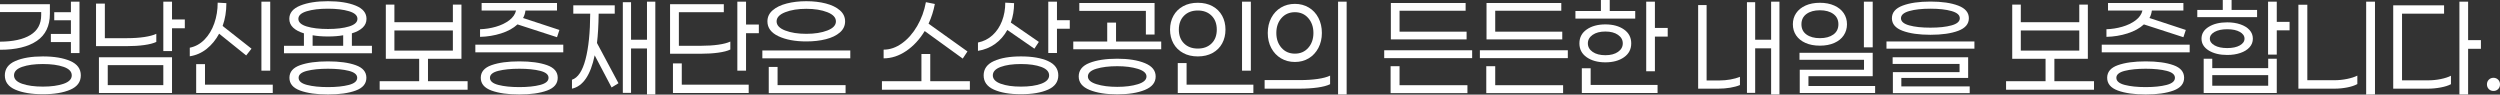
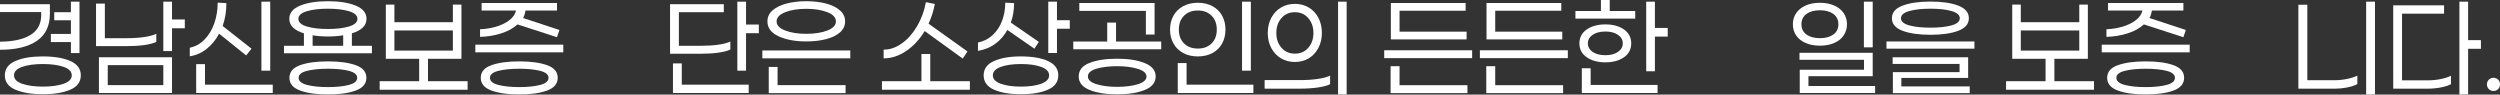
<svg xmlns="http://www.w3.org/2000/svg" version="1.1" id="Layer_1" x="0px" y="0px" width="548.841px" height="20.765px" viewBox="0 0 548.841 20.765" enable-background="new 0 0 548.841 20.765" xml:space="preserve">
  <rect x="0" y="0" width="548.841" height="20.765" fill="#333333" stroke="none" />
  <g>
    <path fill="#FFFFFF" d="M0,10.926V9.149c2.882-0.018,5.109-0.508,6.683-1.472c1.574-0.964,2.36-2.418,2.36-4.363V2.652H0V0.928   h10.952v2.095c0,2.669-0.954,4.654-2.863,5.954C6.179,10.276,3.482,10.926,0,10.926z M17.741,16.548   c0,1.432-0.769,2.479-2.307,3.143c-1.538,0.664-3.545,0.995-6.021,0.995c-2.475,0-4.486-0.331-6.033-0.995   c-1.547-0.663-2.32-1.71-2.32-3.143s0.77-2.484,2.308-3.156s3.554-1.008,6.046-1.008c2.476,0,4.482,0.336,6.021,1.008   S17.741,15.116,17.741,16.548z M15.753,16.548c0-0.831-0.597-1.454-1.79-1.87s-2.71-0.623-4.549-0.623   c-1.838,0-3.354,0.208-4.548,0.623s-1.79,1.039-1.79,1.87c0,0.813,0.597,1.428,1.79,1.843s2.71,0.623,4.548,0.623   c1.839,0,3.355-0.208,4.549-0.623S15.753,17.362,15.753,16.548z M11.165,7.452h4.402V4.456h-3.66V2.679h3.66V0.372h1.883v11.271   h-1.883V9.229h-4.402V7.452z" />
    <path fill="#FFFFFF" d="M27.766,10.131h-6.684V0.796h1.937V8.38h4.853c1.415,0,2.684-0.084,3.806-0.252   C32.8,7.96,33.68,7.726,34.315,7.426v1.777c-0.618,0.3-1.503,0.53-2.651,0.689C30.515,10.051,29.215,10.131,27.766,10.131z    M37.764,20.42H21.719v-7.85h16.045V20.42z M35.854,14.294H23.655v4.402h12.198V14.294z M37.764,11.218h-1.91V0.372h1.91V4.27   h2.811v1.936h-2.811V11.218z" />
    <path fill="#FFFFFF" d="M41.662,12.358v-1.883c1.237-0.248,2.32-0.849,3.249-1.804c0.928-0.955,1.64-2.139,2.135-3.553   c0.495-1.415,0.742-2.926,0.742-4.535l1.909,0.106c0,1.821-0.273,3.492-0.822,5.012l6.339,4.986l-1.167,1.485l-5.94-4.774   c-0.725,1.344-1.636,2.453-2.731,3.329C44.278,11.603,43.041,12.146,41.662,12.358z M43.067,20.42v-6.338h1.937v4.508h14.877v1.83   H43.067z M57.389,0.372h1.936v15.143h-1.936V0.372z" />
    <path fill="#FFFFFF" d="M62.347,11.695v-1.644h4.376V7.319c-1.008-0.3-1.795-0.716-2.36-1.246s-0.849-1.176-0.849-1.936   c0-1.291,0.796-2.259,2.387-2.904c1.591-0.646,3.624-0.968,6.1-0.968c2.475,0,4.504,0.323,6.086,0.968   c1.583,0.645,2.374,1.613,2.374,2.904c0,0.76-0.283,1.406-0.849,1.936c-0.566,0.53-1.353,0.946-2.36,1.246v2.732h4.402v1.644   H62.347z M80.434,17.079c0,1.291-0.778,2.223-2.334,2.797c-1.556,0.575-3.589,0.862-6.1,0.862s-4.548-0.287-6.113-0.862   c-1.564-0.574-2.347-1.507-2.347-2.797c0-1.291,0.782-2.215,2.347-2.771c1.565-0.557,3.603-0.835,6.113-0.835   s4.544,0.278,6.1,0.835C79.655,14.864,80.434,15.788,80.434,17.079z M65.503,4.137c0,0.743,0.609,1.299,1.829,1.671   C68.553,6.179,70.108,6.365,72,6.365c1.874,0,3.421-0.186,4.641-0.557c1.22-0.372,1.83-0.928,1.83-1.671s-0.614-1.299-1.843-1.671   C75.398,2.095,73.856,1.91,72,1.91c-1.874,0-3.426,0.186-4.654,0.557C66.117,2.838,65.503,3.395,65.503,4.137z M78.418,17.079   c0-0.708-0.61-1.216-1.83-1.525c-1.22-0.31-2.749-0.464-4.588-0.464s-3.373,0.155-4.602,0.464   c-1.229,0.309-1.843,0.817-1.843,1.525c0,0.725,0.614,1.246,1.843,1.564s2.763,0.478,4.602,0.478s3.368-0.159,4.588-0.478   S78.418,17.804,78.418,17.079z M75.342,7.744C74.387,7.921,73.272,8.009,72,8.009c-1.256,0-2.378-0.088-3.368-0.265v2.307h6.71   V7.744z" />
    <path fill="#FFFFFF" d="M83.35,19.704v-1.883h8.672v-4.906h-7.319V1.008h1.883V4.88h12.836V1.008h1.883v11.907h-7.347v4.906h8.699   v1.883H83.35z M99.421,6.683H86.585v4.429h12.836V6.683z" />
    <path fill="#FFFFFF" d="M104.354,11.483V9.813h19.307v1.671H104.354z M105.388,8.089V6.418c1.167-0.036,2.32-0.217,3.461-0.544   c1.141-0.327,2.117-0.795,2.931-1.405s1.317-1.331,1.512-2.162h-7.559V0.663h16.549v1.644h-6.922   c-0.089,0.654-0.266,1.203-0.53,1.645l7.982,2.625l-0.53,1.591l-8.672-2.811c-0.92,0.849-2.117,1.507-3.594,1.976   C108.539,7.801,106.997,8.053,105.388,8.089z M122.44,17.079c0,1.291-0.778,2.223-2.334,2.797c-1.556,0.575-3.589,0.862-6.1,0.862   s-4.548-0.287-6.113-0.862c-1.564-0.574-2.347-1.507-2.347-2.797c0-1.291,0.782-2.215,2.347-2.771   c1.565-0.557,3.603-0.835,6.113-0.835s4.544,0.278,6.1,0.835C121.662,14.864,122.44,15.788,122.44,17.079z M120.425,17.079   c0-0.708-0.61-1.216-1.83-1.525c-1.22-0.31-2.749-0.464-4.588-0.464s-3.372,0.155-4.602,0.464   c-1.229,0.309-1.843,0.817-1.843,1.525c0,0.725,0.614,1.246,1.843,1.564c1.229,0.318,2.763,0.478,4.602,0.478   s3.368-0.159,4.588-0.478S120.425,17.804,120.425,17.079z" />
-     <path fill="#FFFFFF" d="M135.778,18.272l-1.511,0.928l-3.713-7.054c-0.902,4.35-2.563,6.789-4.986,7.32v-1.963   c1.309-0.424,2.299-1.914,2.971-4.468s1.017-5.901,1.034-10.038h-3.713v-1.83h9.097v1.83h-3.527   c-0.035,2.546-0.159,4.694-0.371,6.444L135.778,18.272z M142.037,20.738V10.635h-3.5v9.759h-1.804V0.478h1.804v8.248h3.5V0.372   h1.83v20.367H142.037z" />
    <path fill="#FFFFFF" d="M153.785,11.801h-6.684V0.928h11.802v1.75h-9.865v7.373h4.853c1.415,0,2.684-0.08,3.806-0.239   c1.123-0.159,2.003-0.389,2.639-0.689v1.75c-0.618,0.301-1.503,0.531-2.651,0.689C156.534,11.722,155.234,11.801,153.785,11.801z    M164.366,20.42h-16.628v-6.497h1.937v4.667h14.691V20.42z M163.783,7.293v8.221h-1.91V0.372h1.91v5.012h2.811v1.909H163.783z" />
    <path fill="#FFFFFF" d="M167.363,11.085h19.307v1.724h-19.307V11.085z M184.389,2.268c0.761,0.663,1.141,1.472,1.141,2.427   c0,0.955-0.38,1.763-1.141,2.426c-0.76,0.663-1.785,1.158-3.076,1.485c-1.29,0.327-2.723,0.49-4.296,0.49   c-2.458,0-4.495-0.38-6.113-1.14c-1.617-0.76-2.426-1.848-2.426-3.262c0-0.955,0.38-1.764,1.14-2.427   c0.761-0.663,1.79-1.163,3.09-1.499s2.736-0.504,4.31-0.504s3.006,0.168,4.296,0.504C182.604,1.105,183.629,1.604,184.389,2.268z    M185.636,20.447h-16.867v-5.755h1.937v4.005h14.931V20.447z M170.492,4.694c0,0.849,0.628,1.516,1.884,2.002   c1.255,0.486,2.802,0.729,4.641,0.729c1.821,0,3.359-0.243,4.614-0.729s1.883-1.153,1.883-2.002s-0.628-1.521-1.883-2.016   s-2.793-0.743-4.614-0.743s-3.363,0.248-4.628,0.743C171.125,3.174,170.492,3.846,170.492,4.694z" />
    <path fill="#FFFFFF" d="M212.923,19.704h-19.307v-1.883h8.672v-5.967h1.937v5.967h8.698V19.704z M193.987,12.809V10.9   c1.396,0,2.74-0.464,4.031-1.393s2.4-2.188,3.328-3.779c0.929-1.591,1.569-3.342,1.923-5.251l1.962,0.398   c-0.282,1.502-0.742,2.943-1.379,4.323l8.54,6.099l-1.034,1.565l-8.354-6.046c-1.113,1.838-2.466,3.297-4.058,4.375   C197.355,12.27,195.702,12.809,193.987,12.809z" />
    <path fill="#FFFFFF" d="M214.699,11.165v-1.83c1.238-0.248,2.308-0.787,3.209-1.618c0.902-0.831,1.592-1.865,2.069-3.103   c0.477-1.238,0.716-2.582,0.716-4.031l1.936,0.106c0,1.538-0.238,2.961-0.716,4.27l6.152,4.243l-0.981,1.485l-5.94-4.11   c-0.689,1.255-1.582,2.276-2.678,3.063C217.369,10.427,216.114,10.935,214.699,11.165z M232.335,16.548   c0,1.415-0.751,2.458-2.254,3.129s-3.482,1.008-5.94,1.008c-2.457,0-4.438-0.336-5.94-1.008s-2.254-1.715-2.254-3.129   c0-1.414,0.751-2.462,2.254-3.143s3.483-1.021,5.94-1.021c2.458,0,4.438,0.34,5.94,1.021S232.335,15.134,232.335,16.548z    M230.32,16.548c0-0.813-0.575-1.432-1.725-1.856c-1.148-0.424-2.634-0.636-4.455-0.636s-3.306,0.212-4.455,0.636   s-1.724,1.043-1.724,1.856c0,0.796,0.574,1.406,1.724,1.83s2.634,0.636,4.455,0.636s3.307-0.212,4.455-0.636   C229.745,17.954,230.32,17.344,230.32,16.548z M232.044,6.312v5.33h-1.91V0.372h1.91v4.057h2.811v1.883H232.044z" />
    <path fill="#FFFFFF" d="M235.623,10.82V9.123h7.452V4.959h1.936v4.164h9.919v1.697H235.623z M253.71,16.787   c0,1.326-0.792,2.312-2.374,2.957s-3.603,0.968-6.06,0.968c-2.458,0-4.482-0.322-6.073-0.968s-2.387-1.631-2.387-2.957   c0-1.361,0.787-2.352,2.36-2.97s3.606-0.928,6.1-0.928c2.457,0,4.478,0.323,6.06,0.968C252.918,14.502,253.71,15.479,253.71,16.787   z M236.949,0.663h16.521v6.922h-1.909V2.387h-14.612V0.663z M251.694,16.787c0-0.725-0.633-1.282-1.896-1.671   c-1.264-0.389-2.771-0.583-4.521-0.583c-1.804,0-3.328,0.186-4.575,0.557c-1.246,0.371-1.869,0.937-1.869,1.697   c0,0.743,0.632,1.308,1.896,1.697c1.264,0.389,2.779,0.583,4.548,0.583c1.768,0,3.279-0.194,4.535-0.583   C251.066,18.095,251.694,17.53,251.694,16.787z" />
    <path fill="#FFFFFF" d="M268.308,3.461c0.486,0.893,0.729,1.905,0.729,3.037c0,1.131-0.243,2.144-0.729,3.037   c-0.486,0.893-1.188,1.591-2.108,2.095c-0.919,0.504-1.997,0.756-3.235,0.756c-1.237,0-2.315-0.252-3.235-0.756   c-0.919-0.504-1.626-1.202-2.121-2.095c-0.495-0.893-0.743-1.905-0.743-3.037c0-1.132,0.248-2.144,0.743-3.037   c0.495-0.893,1.202-1.591,2.121-2.095c0.92-0.504,1.998-0.756,3.235-0.756c1.238,0,2.316,0.252,3.235,0.756   C267.119,1.87,267.821,2.568,268.308,3.461z M275.163,20.42h-16.602v-6.577h1.937v4.747h14.665V20.42z M258.801,6.498   c0,1.273,0.38,2.285,1.141,3.037c0.76,0.751,1.768,1.127,3.022,1.127c1.256,0,2.264-0.376,3.023-1.127   c0.761-0.751,1.141-1.764,1.141-3.037s-0.38-2.29-1.141-3.05c-0.76-0.76-1.768-1.141-3.023-1.141c-1.255,0-2.263,0.38-3.022,1.141   C259.181,4.208,258.801,5.225,258.801,6.498z M272.671,0.372h1.936v15.143h-1.936V0.372z" />
    <path fill="#FFFFFF" d="M285.241,19.466h-7.611v-1.883h7.744c1.449,0,2.753-0.084,3.911-0.252c1.158-0.167,2.064-0.411,2.719-0.729   v1.883c-0.637,0.318-1.547,0.562-2.731,0.729S286.744,19.466,285.241,19.466z M289.444,3.925c0.504,0.973,0.756,2.078,0.756,3.315   c0,1.22-0.256,2.316-0.769,3.288c-0.513,0.973-1.216,1.729-2.108,2.268c-0.894,0.539-1.905,0.809-3.037,0.809   c-1.149,0-2.175-0.27-3.076-0.809s-1.608-1.291-2.121-2.254c-0.513-0.963-0.77-2.064-0.77-3.301c0-1.238,0.257-2.343,0.77-3.315   c0.513-0.972,1.22-1.728,2.121-2.267c0.901-0.54,1.927-0.809,3.076-0.809c1.132,0,2.148,0.27,3.05,0.809   C288.238,2.197,288.94,2.953,289.444,3.925z M280.202,7.24c0,1.308,0.376,2.391,1.127,3.249c0.752,0.857,1.737,1.286,2.957,1.286   c1.202,0,2.18-0.429,2.931-1.286s1.127-1.94,1.127-3.249c0-1.309-0.376-2.396-1.127-3.262s-1.729-1.299-2.931-1.299   c-1.22,0-2.205,0.429-2.957,1.286C280.578,4.822,280.202,5.914,280.202,7.24z M293.754,0.372h1.883v20.367h-1.883V0.372z" />
    <path fill="#FFFFFF" d="M303.884,11.032h19.307v1.724h-19.307V11.032z M322.156,20.447h-16.867v-5.914h1.963v4.164h14.904V20.447z    M307.252,6.948h14.719v1.697h-16.628V0.663h16.415V2.36h-14.506V6.948z" />
    <path fill="#FFFFFF" d="M324.887,11.032h19.307v1.724h-19.307V11.032z M343.159,20.447h-16.867v-5.914h1.963v4.164h14.904V20.447z    M328.255,6.948h14.719v1.697h-16.628V0.663h16.415V2.36h-14.506V6.948z" />
    <path fill="#FFFFFF" d="M345.863,2.414h5.596V0h1.936v2.414h5.596v1.67h-13.127V2.414z M346.738,9.521   c0-1.291,0.535-2.307,1.604-3.05c1.069-0.742,2.436-1.114,4.098-1.114c1.661,0,3.022,0.372,4.084,1.114   c1.061,0.743,1.591,1.759,1.591,3.05c0,1.291-0.53,2.308-1.591,3.05c-1.062,0.743-2.423,1.114-4.084,1.114   c-1.662,0-3.028-0.372-4.098-1.114C347.273,11.828,346.738,10.812,346.738,9.521z M363.896,20.42h-16.628v-5.436h1.937v3.66h14.691   V20.42z M348.595,9.521c0,0.76,0.349,1.384,1.048,1.87c0.698,0.486,1.631,0.729,2.798,0.729c1.148,0,2.072-0.243,2.771-0.729   c0.699-0.486,1.048-1.109,1.048-1.87s-0.349-1.383-1.048-1.87c-0.698-0.486-1.622-0.729-2.771-0.729   c-1.167,0-2.1,0.243-2.798,0.729C348.943,8.137,348.595,8.76,348.595,9.521z M363.313,8.036v7.611h-1.91V0.372h1.91v5.754h2.811   v1.91H363.313z" />
-     <path fill="#FFFFFF" d="M381.982,16.867v1.803c-0.583,0.248-1.295,0.442-2.135,0.583s-1.711,0.212-2.612,0.212h-4.429V1.114h1.856   v16.548h2.811c0.813,0,1.618-0.07,2.414-0.212C380.683,17.309,381.381,17.114,381.982,16.867z M388.824,20.738v-10.13h-3.5v9.786   h-1.804V0.478h1.804v8.248h3.5V0.372h1.83v20.367H388.824z" />
    <path fill="#FFFFFF" d="M404.763,2.891c0.478,0.708,0.717,1.521,0.717,2.44c0,0.902-0.239,1.71-0.717,2.427   c-0.477,0.716-1.166,1.273-2.068,1.67c-0.901,0.398-1.953,0.597-3.155,0.597c-1.221,0-2.276-0.199-3.17-0.597   c-0.893-0.397-1.577-0.95-2.055-1.657c-0.478-0.708-0.716-1.521-0.716-2.44s0.238-1.732,0.716-2.44   c0.478-0.707,1.162-1.264,2.055-1.67c0.894-0.407,1.949-0.61,3.17-0.61c1.202,0,2.254,0.204,3.155,0.61   C403.597,1.626,404.286,2.184,404.763,2.891z M397.02,18.882h14.639v1.538H395.11v-5.118h14.108v-2.175h-14.162v-1.538h16.071   v5.145H397.02V18.882z M395.481,5.331c0,0.973,0.371,1.724,1.113,2.254c0.743,0.53,1.724,0.795,2.944,0.795   c1.22,0,2.201-0.265,2.943-0.795c0.742-0.531,1.114-1.282,1.114-2.254c0-0.972-0.372-1.728-1.114-2.268   c-0.742-0.539-1.724-0.809-2.943-0.809c-1.221,0-2.201,0.27-2.944,0.809C395.853,3.603,395.481,4.358,395.481,5.331z    M409.192,0.372h1.936v10.024h-1.936V0.372z" />
    <path fill="#FFFFFF" d="M414.15,9.096h19.307v1.591H414.15V9.096z M432.237,4.004c0,1.255-0.778,2.175-2.334,2.758   s-3.589,0.875-6.1,0.875s-4.548-0.292-6.113-0.875c-1.564-0.583-2.347-1.503-2.347-2.758c0-1.255,0.782-2.179,2.347-2.771   c1.565-0.592,3.603-0.889,6.113-0.889s4.544,0.296,6.1,0.889S432.237,2.75,432.237,4.004z M417.412,18.962h15.011v1.485h-16.867   v-4.615h14.64v-1.803h-14.692V12.57h16.575v4.535h-14.666V18.962z M417.333,4.004c0,0.708,0.601,1.229,1.803,1.565   s2.759,0.504,4.668,0.504c1.892,0,3.438-0.168,4.641-0.504s1.804-0.857,1.804-1.565c0-0.707-0.605-1.233-1.816-1.578   s-2.754-0.517-4.628-0.517c-1.892,0-3.443,0.172-4.654,0.517S417.333,3.297,417.333,4.004z" />
    <path fill="#FFFFFF" d="M440.404,19.704v-1.883h8.672v-4.906h-7.319V1.008h1.883V4.88h12.836V1.008h1.883v11.907h-7.347v4.906   h8.699v1.883H440.404z M456.476,6.683H443.64v4.429h12.836V6.683z" />
    <path fill="#FFFFFF" d="M461.407,11.483V9.813h19.307v1.671H461.407z M462.441,8.089V6.418c1.167-0.036,2.32-0.217,3.461-0.544   c1.141-0.327,2.117-0.795,2.931-1.405s1.317-1.331,1.512-2.162h-7.559V0.663h16.549v1.644h-6.922   c-0.089,0.654-0.266,1.203-0.53,1.645l7.982,2.625l-0.53,1.591l-8.672-2.811c-0.92,0.849-2.117,1.507-3.594,1.976   C465.593,7.801,464.051,8.053,462.441,8.089z M479.494,17.079c0,1.291-0.778,2.223-2.334,2.797c-1.556,0.575-3.589,0.862-6.1,0.862   s-4.548-0.287-6.113-0.862c-1.564-0.574-2.347-1.507-2.347-2.797c0-1.291,0.782-2.215,2.347-2.771   c1.565-0.557,3.603-0.835,6.113-0.835s4.544,0.278,6.1,0.835C478.716,14.864,479.494,15.788,479.494,17.079z M477.479,17.079   c0-0.708-0.61-1.216-1.83-1.525c-1.22-0.31-2.749-0.464-4.588-0.464s-3.373,0.155-4.602,0.464   c-1.229,0.309-1.843,0.817-1.843,1.525c0,0.725,0.614,1.246,1.843,1.564s2.763,0.478,4.602,0.478s3.368-0.159,4.588-0.478   S477.479,17.804,477.479,17.079z" />
-     <path fill="#FFFFFF" d="M482.384,2.175h5.596V0h1.936v2.175h5.596v1.591h-13.127V2.175z M483.312,8.486   c0-1.078,0.53-1.945,1.592-2.599c1.061-0.654,2.413-0.981,4.058-0.981c1.061,0,2.02,0.146,2.877,0.438   c0.857,0.292,1.529,0.708,2.016,1.247s0.729,1.171,0.729,1.896c0,0.725-0.243,1.357-0.729,1.896   c-0.486,0.539-1.158,0.955-2.016,1.246c-0.857,0.292-1.816,0.438-2.877,0.438c-1.645,0-2.997-0.327-4.058-0.981   C483.842,10.431,483.312,9.565,483.312,8.486z M499.834,20.42h-16.045v-7.531h1.883v2.068h12.279v-2.068h1.883V20.42z    M485.142,8.486c0,0.601,0.35,1.096,1.048,1.485c0.698,0.389,1.622,0.583,2.771,0.583c1.148,0,2.068-0.195,2.758-0.583   c0.689-0.389,1.034-0.884,1.034-1.485s-0.345-1.096-1.034-1.485c-0.689-0.389-1.609-0.583-2.758-0.583   c-1.149,0-2.073,0.194-2.771,0.583C485.491,7.39,485.142,7.885,485.142,8.486z M485.672,16.496v2.333h12.279v-2.333H485.672z    M499.834,11.987h-1.91V0.372h1.91V4.8h2.811v1.856h-2.811V11.987z" />
    <path fill="#FFFFFF" d="M517.522,16.602v1.856c-0.583,0.318-1.33,0.565-2.241,0.742c-0.91,0.177-1.834,0.266-2.771,0.266h-7.93   V1.034h1.962v16.575h5.968c0.919,0,1.834-0.093,2.744-0.279C516.166,17.145,516.922,16.902,517.522,16.602z M519.459,0.372h1.936   v20.367l-1.936,0.026V0.372z" />
    <path fill="#FFFFFF" d="M538.074,16.628v1.856c-0.565,0.301-1.316,0.539-2.254,0.716c-0.937,0.177-1.883,0.266-2.838,0.266h-7.584   V1.167h11.165v1.83h-9.229v14.639h5.729c0.919,0,1.839-0.093,2.758-0.278C536.74,17.172,537.491,16.929,538.074,16.628z    M541.841,20.738h-1.91V0.372h1.91v8.433h2.811v1.909h-2.811V20.738z" />
    <path fill="#FFFFFF" d="M545.977,18.511c0-0.406,0.138-0.747,0.411-1.021c0.274-0.274,0.614-0.411,1.021-0.411   c0.406,0,0.747,0.137,1.021,0.411c0.274,0.274,0.411,0.615,0.411,1.021c0,0.424-0.137,0.773-0.411,1.048   c-0.273,0.274-0.614,0.411-1.021,0.411c-0.407,0-0.747-0.137-1.021-0.411C546.114,19.284,545.977,18.935,545.977,18.511z" />
  </g>
</svg>